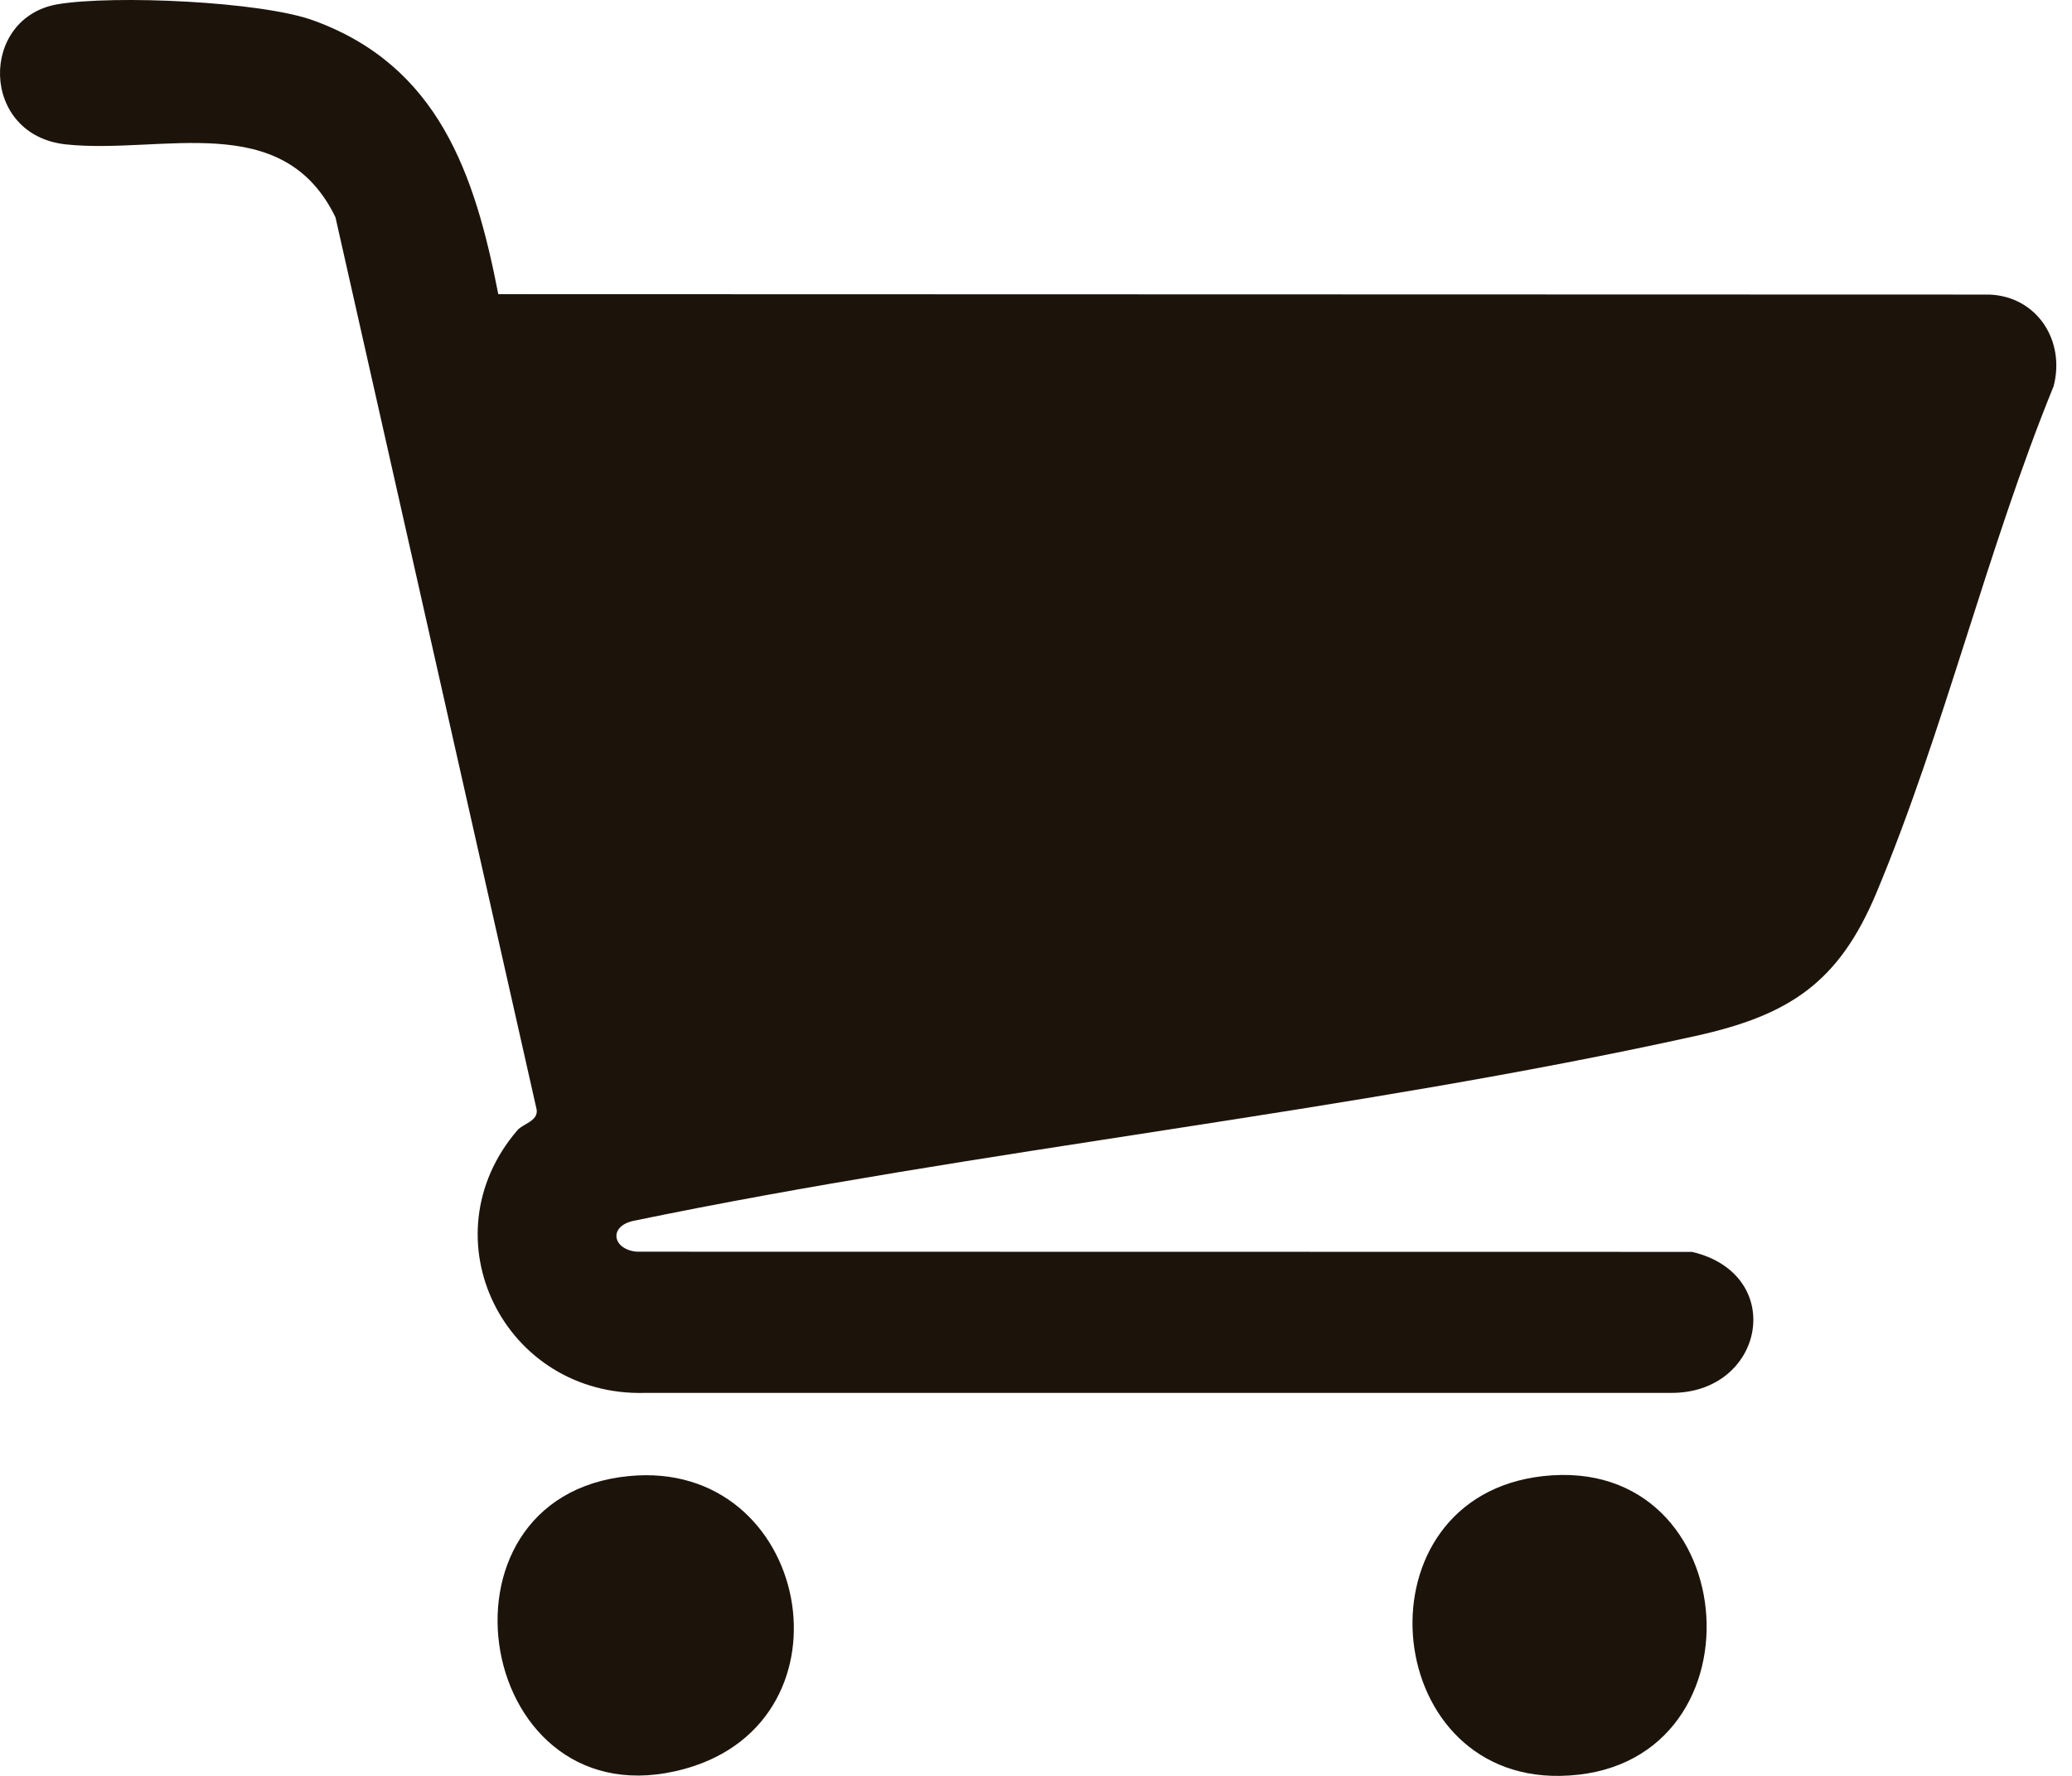
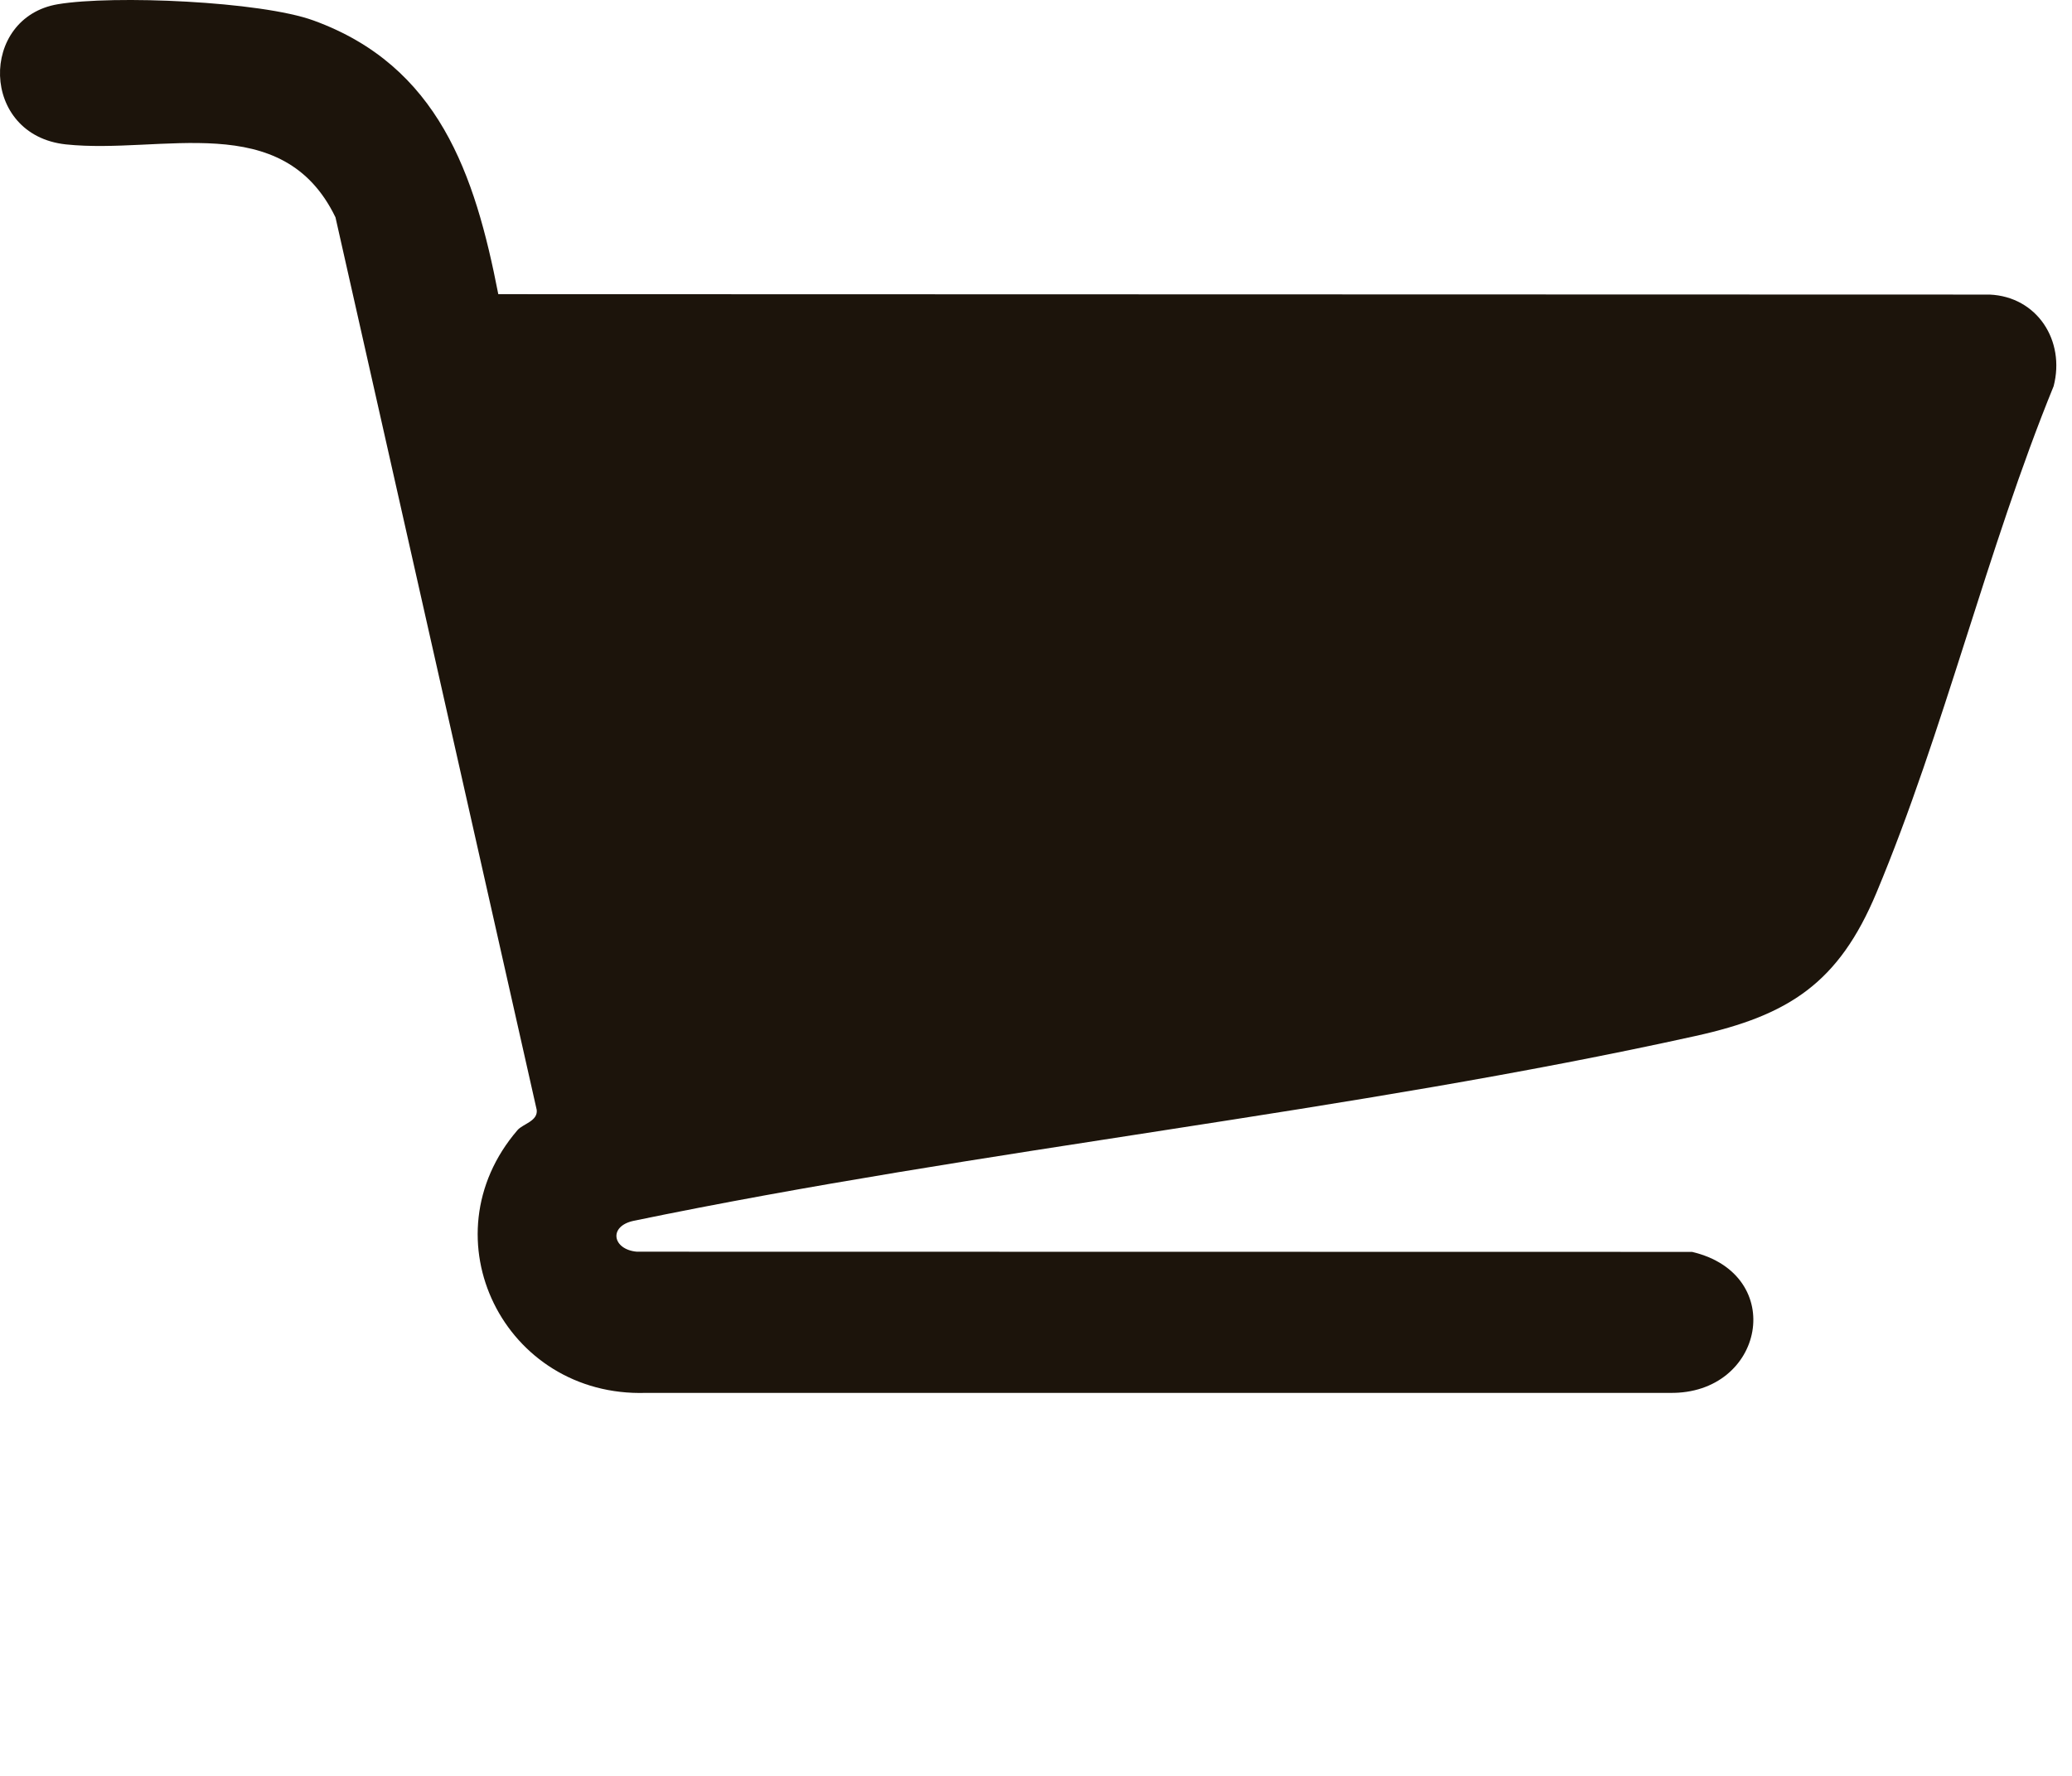
<svg xmlns="http://www.w3.org/2000/svg" width="56" height="48" viewBox="0 0 56 48" fill="none">
  <path d="M13.467 7.951L53.774 7.962C55.058 8.018 55.823 9.207 55.504 10.437C53.703 14.85 52.543 19.761 50.714 24.132C49.695 26.568 48.352 27.443 45.827 28.001C36.452 30.073 26.555 31.047 17.126 32.997C16.432 33.145 16.557 33.775 17.212 33.832L45.732 33.837C48.319 34.448 47.688 37.69 45.129 37.648H17.459C13.63 37.769 11.485 33.452 13.988 30.544C14.133 30.377 14.539 30.304 14.506 30L9.067 5.874C7.64 2.924 4.371 4.178 1.782 3.903C-0.547 3.655 -0.566 0.472 1.565 0.114C3.065 -0.137 7.046 0.034 8.474 0.554C11.853 1.783 12.836 4.705 13.467 7.95V7.951Z" fill="#1C140B" />
-   <path d="M17.005 39.896C21.901 39.426 23.262 46.487 18.517 47.807C12.876 49.375 11.346 40.439 17.005 39.896Z" fill="#1C140B" />
-   <path d="M41.702 39.898C47.236 39.278 47.789 47.912 42.161 48C37.249 48.075 36.627 40.467 41.702 39.898Z" fill="#1C140B" />
</svg>